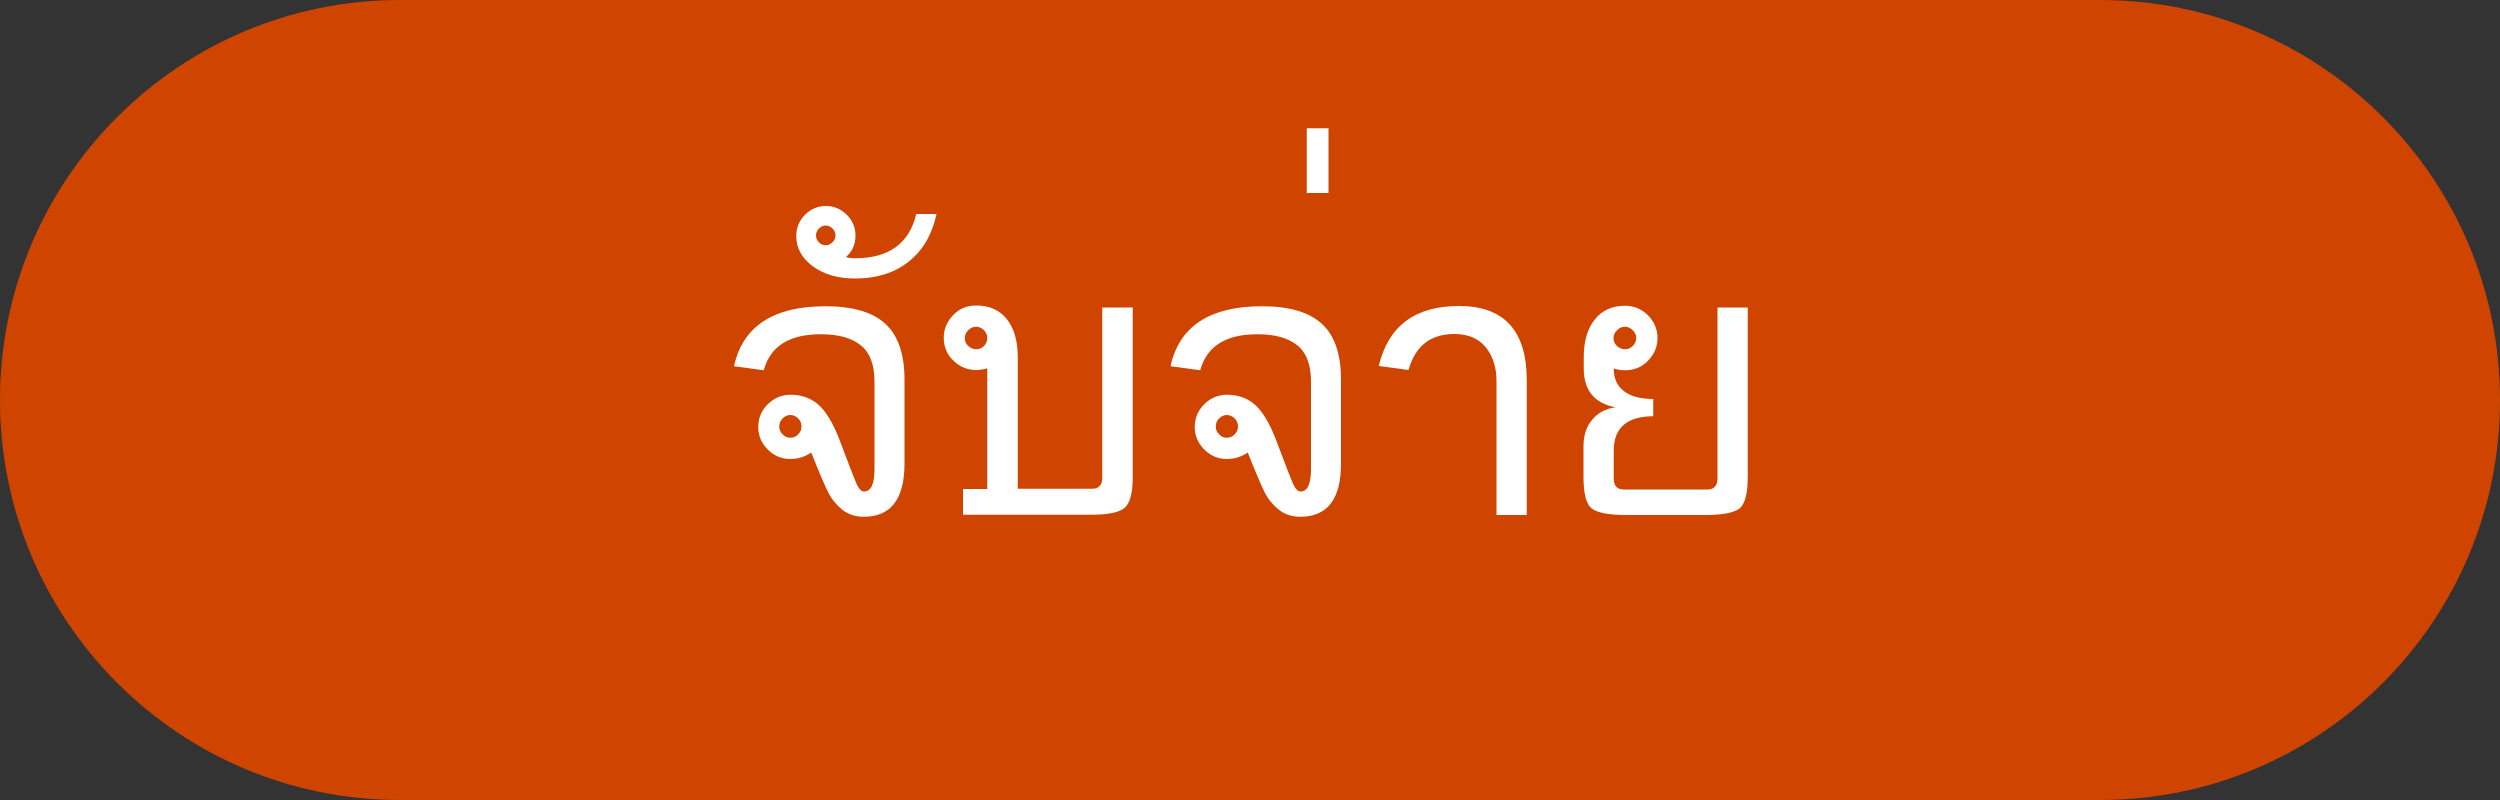
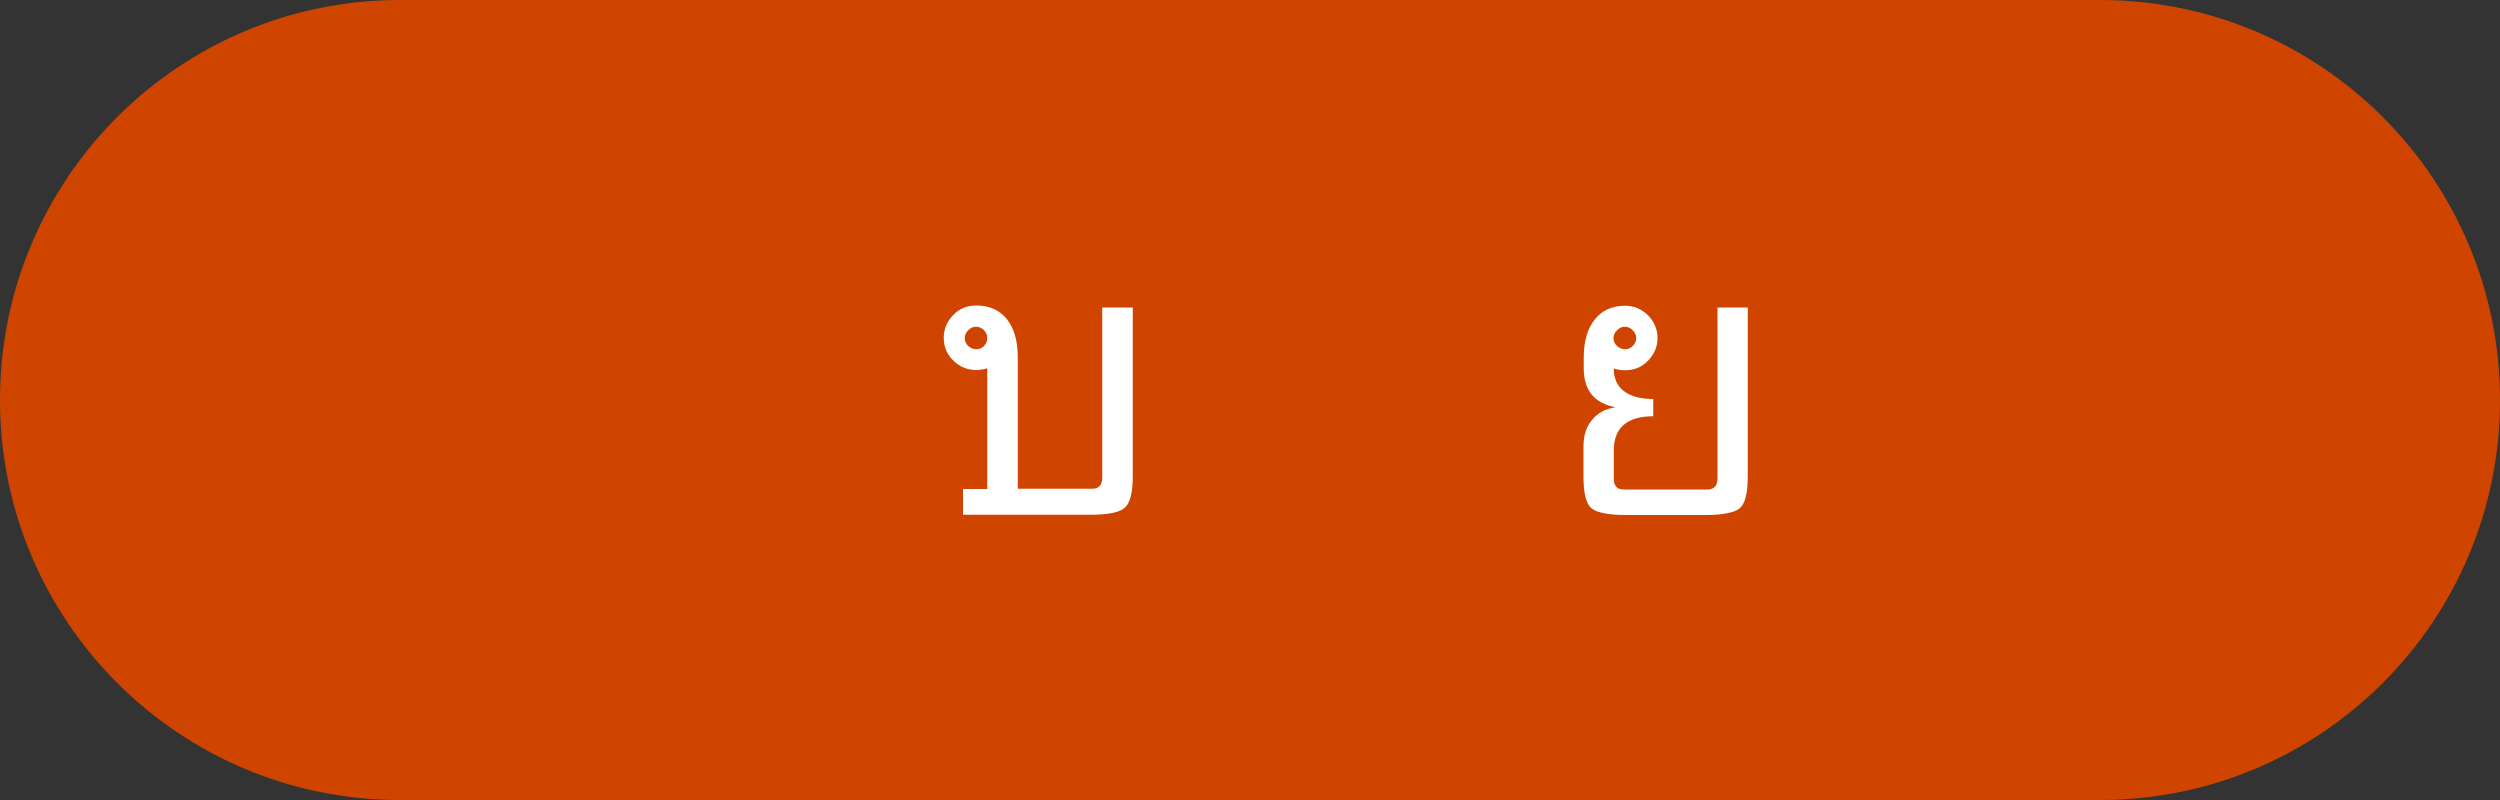
<svg xmlns="http://www.w3.org/2000/svg" version="1.1" x="0px" y="0px" width="100px" height="32px" viewBox="0 0 100 32" style="overflow:visible;enable-background:new 0 0 100 32;" xml:space="preserve">
  <rect x="0" y="0" width="100" height="32" fill="#333333" stroke="none" />
  <style type="text/css">
	.st0{fill-rule:evenodd;clip-rule:evenodd;fill:#CF4500;}
	.st1{fill:#FFFFFF;}
</style>
  <defs>
</defs>
  <g>
    <path class="st0" d="M16,0h68c8.84,0,16,7.16,16,16s-7.16,16-16,16H16C7.16,32,0,24.84,0,16S7.16,0,16,0z" />
    <g>
      <g>
-         <path class="st1" d="M36.18,18.54c0,1.42-0.54,2.13-1.63,2.13c-0.34,0-0.63-0.1-0.87-0.29c-0.24-0.2-0.42-0.42-0.55-0.68     c-0.13-0.26-0.36-0.79-0.68-1.6c-0.25,0.17-0.53,0.26-0.84,0.26c-0.35,0-0.65-0.13-0.9-0.38c-0.26-0.26-0.38-0.56-0.38-0.9     c0-0.36,0.13-0.66,0.38-0.91c0.25-0.25,0.56-0.38,0.91-0.38c0.44,0,0.81,0.13,1.12,0.4c0.3,0.27,0.58,0.73,0.84,1.4     c0.35,0.94,0.58,1.52,0.67,1.74c0.1,0.22,0.2,0.33,0.31,0.33c0.28,0,0.42-0.3,0.42-0.89v-3.51c0-0.66-0.18-1.15-0.54-1.44     c-0.36-0.3-0.89-0.45-1.61-0.45c-1.26,0-2.02,0.48-2.28,1.44l-1.19-0.16c0.35-1.6,1.57-2.4,3.66-2.4c1.08,0,1.88,0.23,2.39,0.7     c0.51,0.46,0.77,1.21,0.77,2.23V18.54z M31.61,17.51c0.12,0,0.23-0.04,0.32-0.14c0.09-0.09,0.13-0.19,0.13-0.31     c0-0.12-0.04-0.23-0.13-0.32c-0.09-0.09-0.2-0.14-0.32-0.14c-0.12,0-0.22,0.05-0.31,0.14c-0.09,0.09-0.13,0.2-0.13,0.32     c0,0.12,0.04,0.22,0.13,0.31C31.38,17.46,31.49,17.51,31.61,17.51z" />
-         <path class="st1" d="M37.46,8.57c-0.18,0.82-0.55,1.45-1.12,1.9s-1.28,0.67-2.13,0.67c-0.69,0-1.25-0.16-1.7-0.49     c-0.44-0.33-0.66-0.73-0.66-1.21c0-0.33,0.12-0.62,0.35-0.85c0.23-0.23,0.51-0.35,0.84-0.35c0.32,0,0.6,0.12,0.83,0.35     s0.35,0.51,0.35,0.83c0,0.36-0.13,0.64-0.38,0.86c0.07,0.03,0.19,0.05,0.37,0.05c1.34,0,2.16-0.59,2.44-1.77H37.46z M33.03,9.81     c0.1,0,0.19-0.04,0.27-0.12c0.08-0.08,0.12-0.17,0.12-0.27c0-0.11-0.04-0.2-0.12-0.28s-0.17-0.12-0.27-0.12s-0.19,0.04-0.27,0.12     s-0.12,0.17-0.12,0.28c0,0.1,0.04,0.19,0.11,0.27C32.83,9.77,32.93,9.81,33.03,9.81z" />
        <path class="st1" d="M45.31,19.08c0,0.63-0.11,1.05-0.32,1.23c-0.21,0.19-0.68,0.28-1.4,0.28h-5.07v-1.03h0.97v-4.83     c-0.15,0.05-0.3,0.07-0.45,0.07c-0.35,0-0.66-0.13-0.91-0.38c-0.26-0.25-0.38-0.56-0.38-0.91s0.13-0.65,0.38-0.91     s0.56-0.38,0.92-0.38c0.52,0,0.93,0.18,1.22,0.54c0.29,0.36,0.44,0.87,0.44,1.51v5.28h2.98c0.26,0,0.4-0.15,0.4-0.44V12.3h1.22     V19.08z M39.05,13.97c0.12,0,0.22-0.04,0.31-0.13c0.09-0.09,0.13-0.2,0.13-0.32c0-0.12-0.04-0.22-0.13-0.31     c-0.09-0.09-0.19-0.14-0.31-0.14c-0.12,0-0.23,0.04-0.32,0.14c-0.09,0.09-0.14,0.19-0.14,0.31c0,0.12,0.04,0.23,0.14,0.32     C38.82,13.92,38.93,13.97,39.05,13.97z" />
-         <path class="st1" d="M53.64,18.54c0,1.42-0.54,2.13-1.63,2.13c-0.34,0-0.63-0.1-0.87-0.29c-0.24-0.2-0.42-0.42-0.55-0.68     c-0.13-0.26-0.36-0.79-0.68-1.6c-0.25,0.17-0.53,0.26-0.84,0.26c-0.35,0-0.65-0.13-0.9-0.38c-0.26-0.26-0.38-0.56-0.38-0.9     c0-0.36,0.13-0.66,0.38-0.91c0.25-0.25,0.56-0.38,0.91-0.38c0.44,0,0.81,0.13,1.12,0.4c0.3,0.27,0.58,0.73,0.84,1.4     c0.35,0.94,0.58,1.52,0.67,1.74c0.1,0.22,0.2,0.33,0.31,0.33c0.28,0,0.42-0.3,0.42-0.89v-3.51c0-0.66-0.18-1.15-0.54-1.44     c-0.36-0.3-0.89-0.45-1.61-0.45c-1.26,0-2.02,0.48-2.28,1.44l-1.19-0.16c0.35-1.6,1.57-2.4,3.66-2.4c1.08,0,1.88,0.23,2.39,0.7     c0.51,0.46,0.77,1.21,0.77,2.23V18.54z M49.07,17.51c0.12,0,0.23-0.04,0.32-0.14c0.09-0.09,0.13-0.19,0.13-0.31     c0-0.12-0.04-0.23-0.13-0.32c-0.09-0.09-0.2-0.14-0.32-0.14c-0.12,0-0.22,0.05-0.31,0.14c-0.09,0.09-0.13,0.2-0.13,0.32     c0,0.12,0.04,0.22,0.13,0.31C48.84,17.46,48.95,17.51,49.07,17.51z" />
-         <path class="st1" d="M53.14,7.72h-0.87V5.13h0.87V7.72z" />
-         <path class="st1" d="M61.08,20.6h-1.22v-5.35c0-0.57-0.15-1.02-0.44-1.37s-0.71-0.52-1.25-0.52c-0.95,0-1.56,0.48-1.83,1.44     l-1.19-0.16c0.38-1.6,1.45-2.4,3.21-2.4c1.81,0,2.71,0.99,2.71,2.97V20.6z" />
        <path class="st1" d="M69.91,19.08c0,0.66-0.11,1.08-0.33,1.26c-0.22,0.17-0.68,0.26-1.38,0.26h-3.15c-0.7,0-1.16-0.09-1.38-0.26     c-0.22-0.17-0.33-0.59-0.33-1.26v-1.23c0-0.43,0.11-0.78,0.34-1.05c0.22-0.28,0.54-0.45,0.94-0.51     c-0.85-0.16-1.27-0.68-1.27-1.56v-0.45c0-0.63,0.15-1.14,0.44-1.5c0.29-0.37,0.7-0.55,1.22-0.55c0.35,0,0.65,0.13,0.91,0.38     c0.25,0.26,0.38,0.56,0.38,0.91c0,0.35-0.13,0.65-0.38,0.91s-0.56,0.38-0.91,0.38c-0.15,0-0.3-0.02-0.46-0.07     c0,0.39,0.13,0.69,0.4,0.9c0.27,0.21,0.66,0.32,1.18,0.32v0.69c-1.05,0-1.58,0.46-1.58,1.38v1.11c0,0.29,0.13,0.44,0.4,0.44h3.35     c0.26,0,0.4-0.15,0.4-0.44V12.3h1.21V19.08z M65,13.97c0.12,0,0.22-0.04,0.31-0.13c0.09-0.09,0.14-0.2,0.14-0.32     c0-0.12-0.05-0.22-0.14-0.31c-0.09-0.09-0.19-0.14-0.31-0.14c-0.12,0-0.23,0.04-0.32,0.14c-0.09,0.09-0.14,0.19-0.14,0.31     c0,0.12,0.04,0.23,0.14,0.32C64.77,13.92,64.88,13.97,65,13.97z" />
      </g>
    </g>
  </g>
</svg>